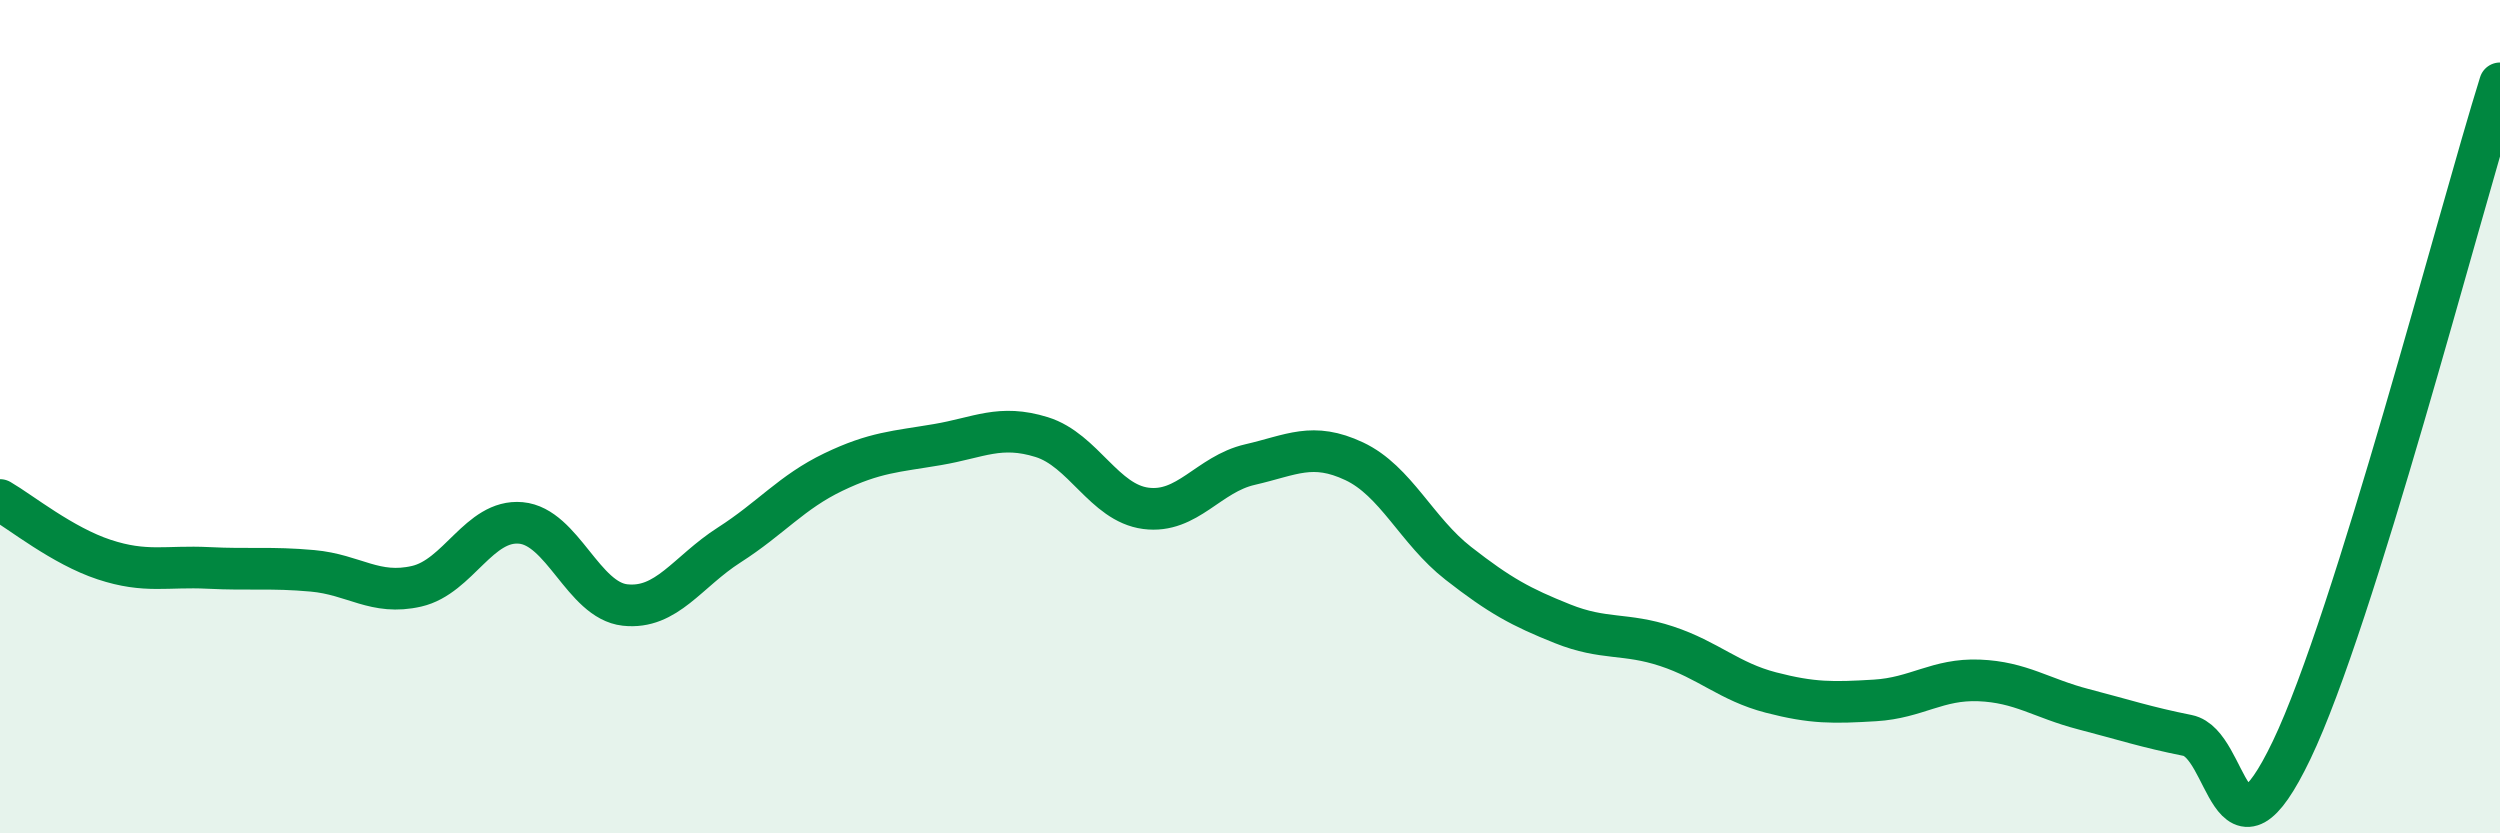
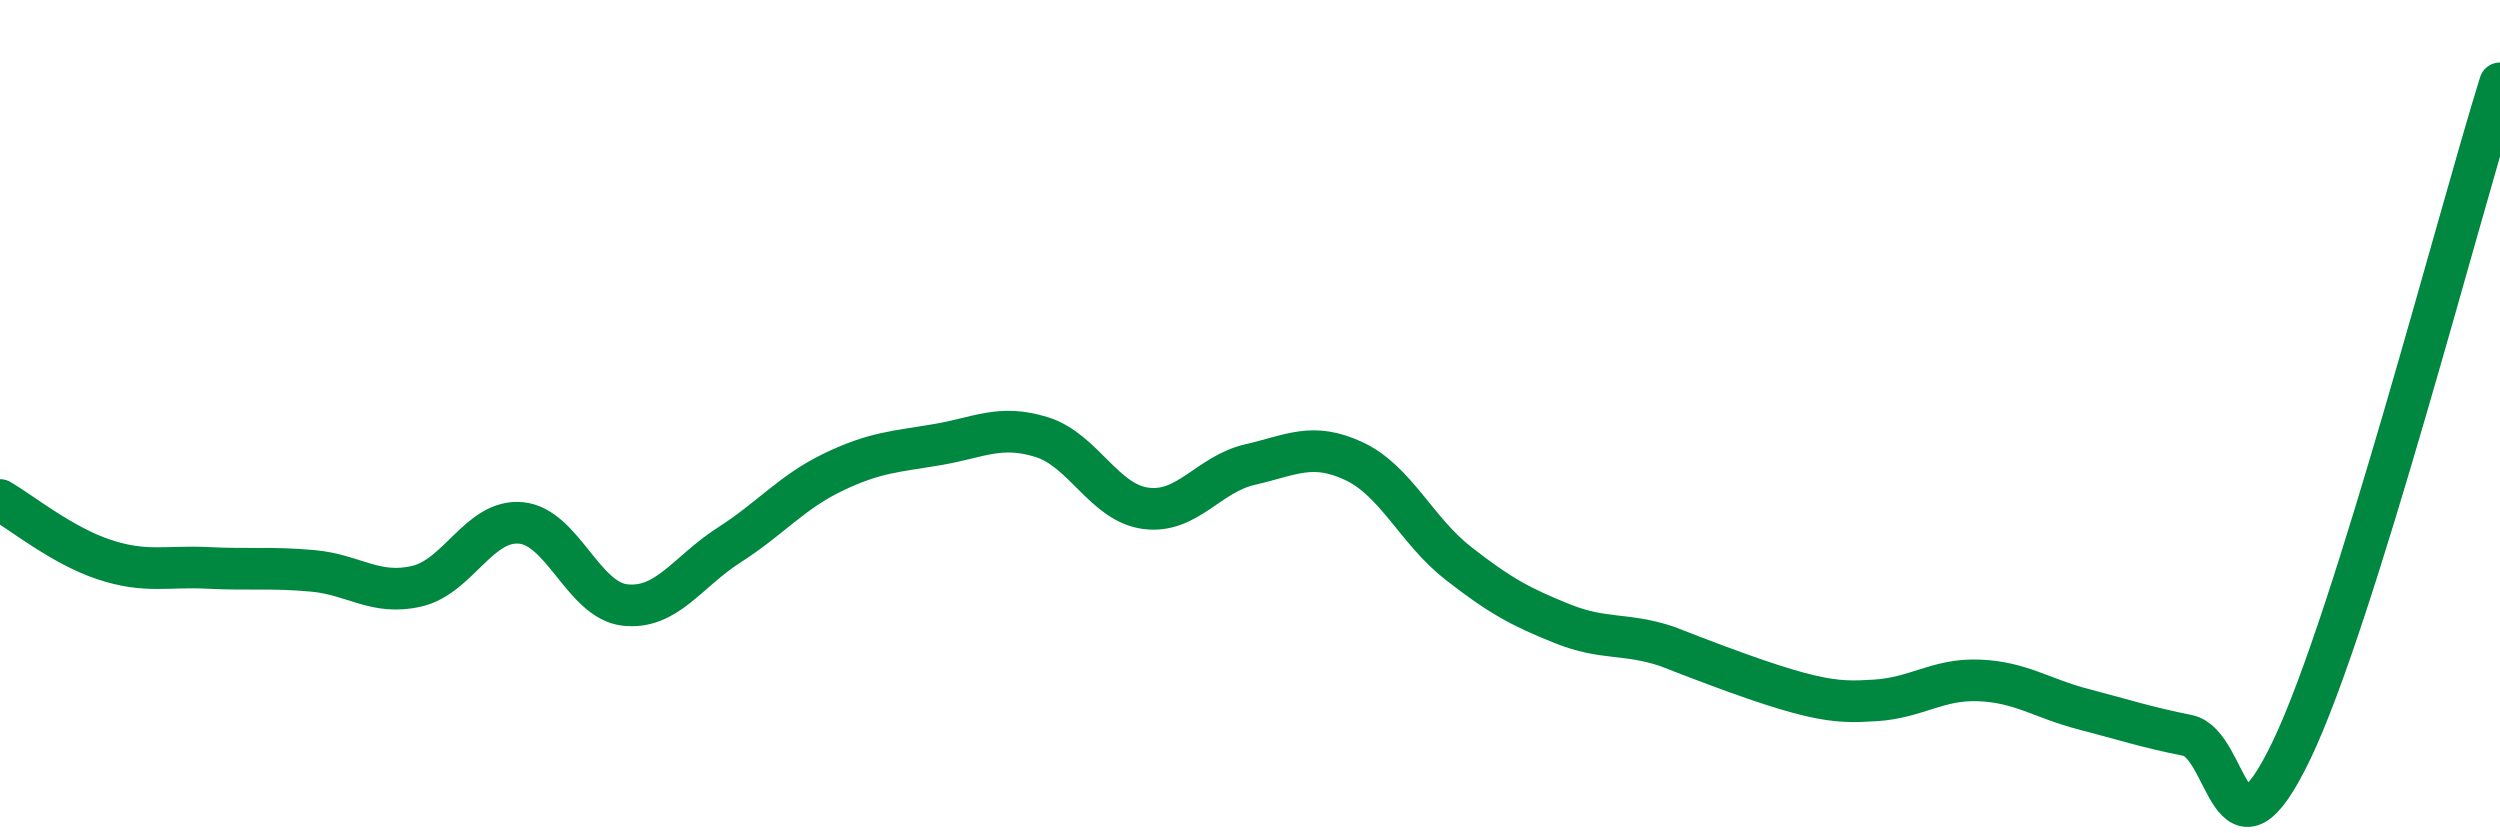
<svg xmlns="http://www.w3.org/2000/svg" width="60" height="20" viewBox="0 0 60 20">
-   <path d="M 0,12 C 0.5,12.29 1.5,13.1 2.5,13.43 C 3.5,13.76 4,13.58 5,13.63 C 6,13.68 6.5,13.61 7.5,13.7 C 8.5,13.79 9,14.3 10,14.07 C 11,13.84 11.5,12.46 12.5,12.55 C 13.5,12.64 14,14.41 15,14.52 C 16,14.63 16.5,13.72 17.5,13.08 C 18.5,12.44 19,11.81 20,11.33 C 21,10.85 21.5,10.84 22.5,10.67 C 23.5,10.5 24,10.18 25,10.49 C 26,10.8 26.5,12.07 27.5,12.2 C 28.5,12.33 29,11.38 30,11.15 C 31,10.92 31.5,10.6 32.5,11.07 C 33.5,11.54 34,12.74 35,13.52 C 36,14.3 36.5,14.57 37.5,14.97 C 38.5,15.37 39,15.18 40,15.51 C 41,15.84 41.5,16.36 42.5,16.62 C 43.5,16.88 44,16.87 45,16.81 C 46,16.75 46.5,16.29 47.5,16.33 C 48.5,16.37 49,16.76 50,17.02 C 51,17.28 51.5,17.45 52.5,17.65 C 53.5,17.85 53.5,21.13 55,18 C 56.5,14.87 59,5.2 60,2L60 20L0 20Z" fill="#008740" opacity="0.1" stroke-linecap="round" stroke-linejoin="round" />
-   <path d="M 0,12 C 0.5,12.29 1.5,13.1 2.5,13.43 C 3.5,13.76 4,13.58 5,13.63 C 6,13.68 6.5,13.61 7.5,13.7 C 8.5,13.79 9,14.3 10,14.07 C 11,13.84 11.5,12.46 12.5,12.55 C 13.5,12.64 14,14.41 15,14.52 C 16,14.63 16.5,13.72 17.5,13.08 C 18.5,12.44 19,11.81 20,11.33 C 21,10.85 21.5,10.84 22.5,10.67 C 23.5,10.5 24,10.18 25,10.49 C 26,10.8 26.5,12.07 27.5,12.2 C 28.5,12.33 29,11.38 30,11.15 C 31,10.92 31.5,10.6 32.5,11.07 C 33.5,11.54 34,12.74 35,13.52 C 36,14.3 36.5,14.57 37.5,14.97 C 38.5,15.37 39,15.18 40,15.51 C 41,15.84 41.5,16.36 42.5,16.62 C 43.5,16.88 44,16.87 45,16.81 C 46,16.75 46.5,16.29 47.5,16.33 C 48.5,16.37 49,16.76 50,17.02 C 51,17.28 51.5,17.45 52.5,17.65 C 53.5,17.85 53.5,21.13 55,18 C 56.5,14.87 59,5.2 60,2" stroke="#008740" stroke-width="1" fill="none" stroke-linecap="round" stroke-linejoin="round" />
+   <path d="M 0,12 C 0.5,12.29 1.5,13.1 2.5,13.43 C 3.5,13.76 4,13.58 5,13.63 C 6,13.68 6.5,13.61 7.5,13.7 C 8.5,13.79 9,14.3 10,14.07 C 11,13.84 11.5,12.46 12.5,12.55 C 13.5,12.64 14,14.41 15,14.52 C 16,14.63 16.5,13.72 17.5,13.08 C 18.5,12.44 19,11.81 20,11.33 C 21,10.85 21.5,10.84 22.5,10.67 C 23.5,10.5 24,10.18 25,10.49 C 26,10.8 26.5,12.07 27.5,12.2 C 28.5,12.33 29,11.38 30,11.15 C 31,10.92 31.5,10.6 32.5,11.07 C 33.5,11.54 34,12.74 35,13.52 C 36,14.3 36.5,14.57 37.5,14.97 C 38.5,15.37 39,15.18 40,15.51 C 43.5,16.88 44,16.87 45,16.81 C 46,16.75 46.5,16.29 47.5,16.33 C 48.5,16.37 49,16.76 50,17.02 C 51,17.28 51.5,17.45 52.5,17.65 C 53.5,17.85 53.5,21.13 55,18 C 56.5,14.87 59,5.2 60,2" stroke="#008740" stroke-width="1" fill="none" stroke-linecap="round" stroke-linejoin="round" />
</svg>